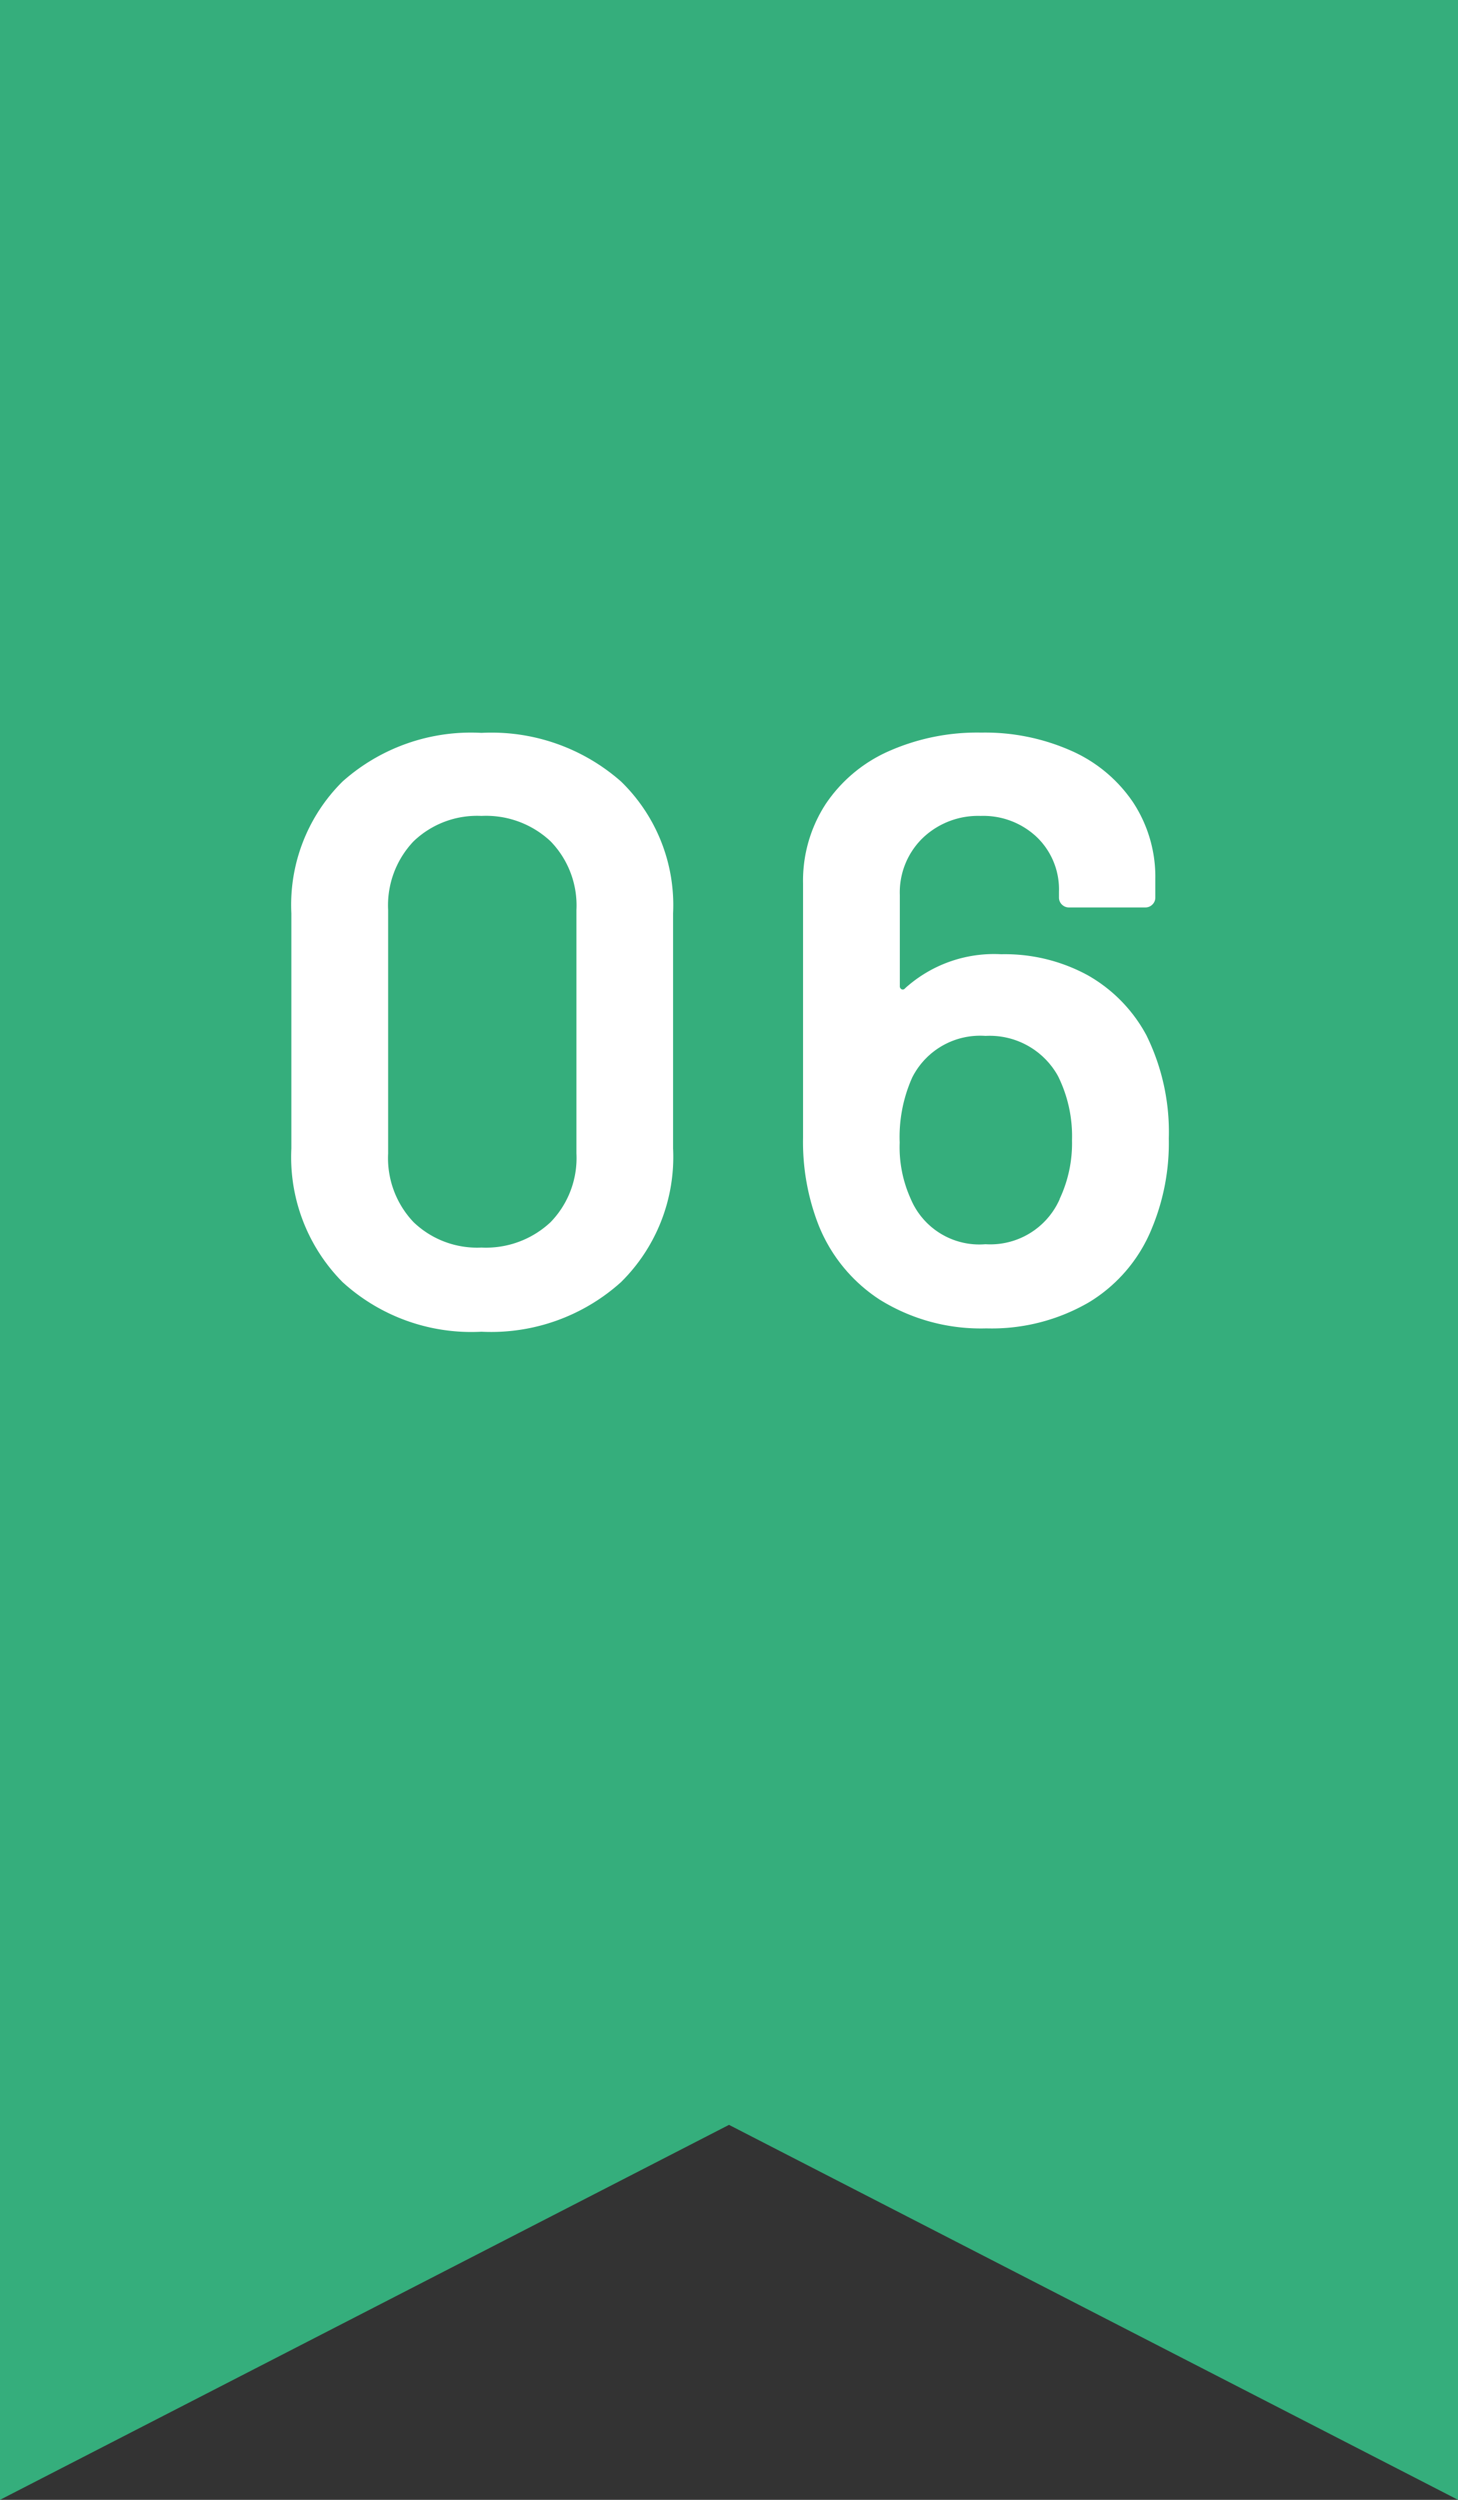
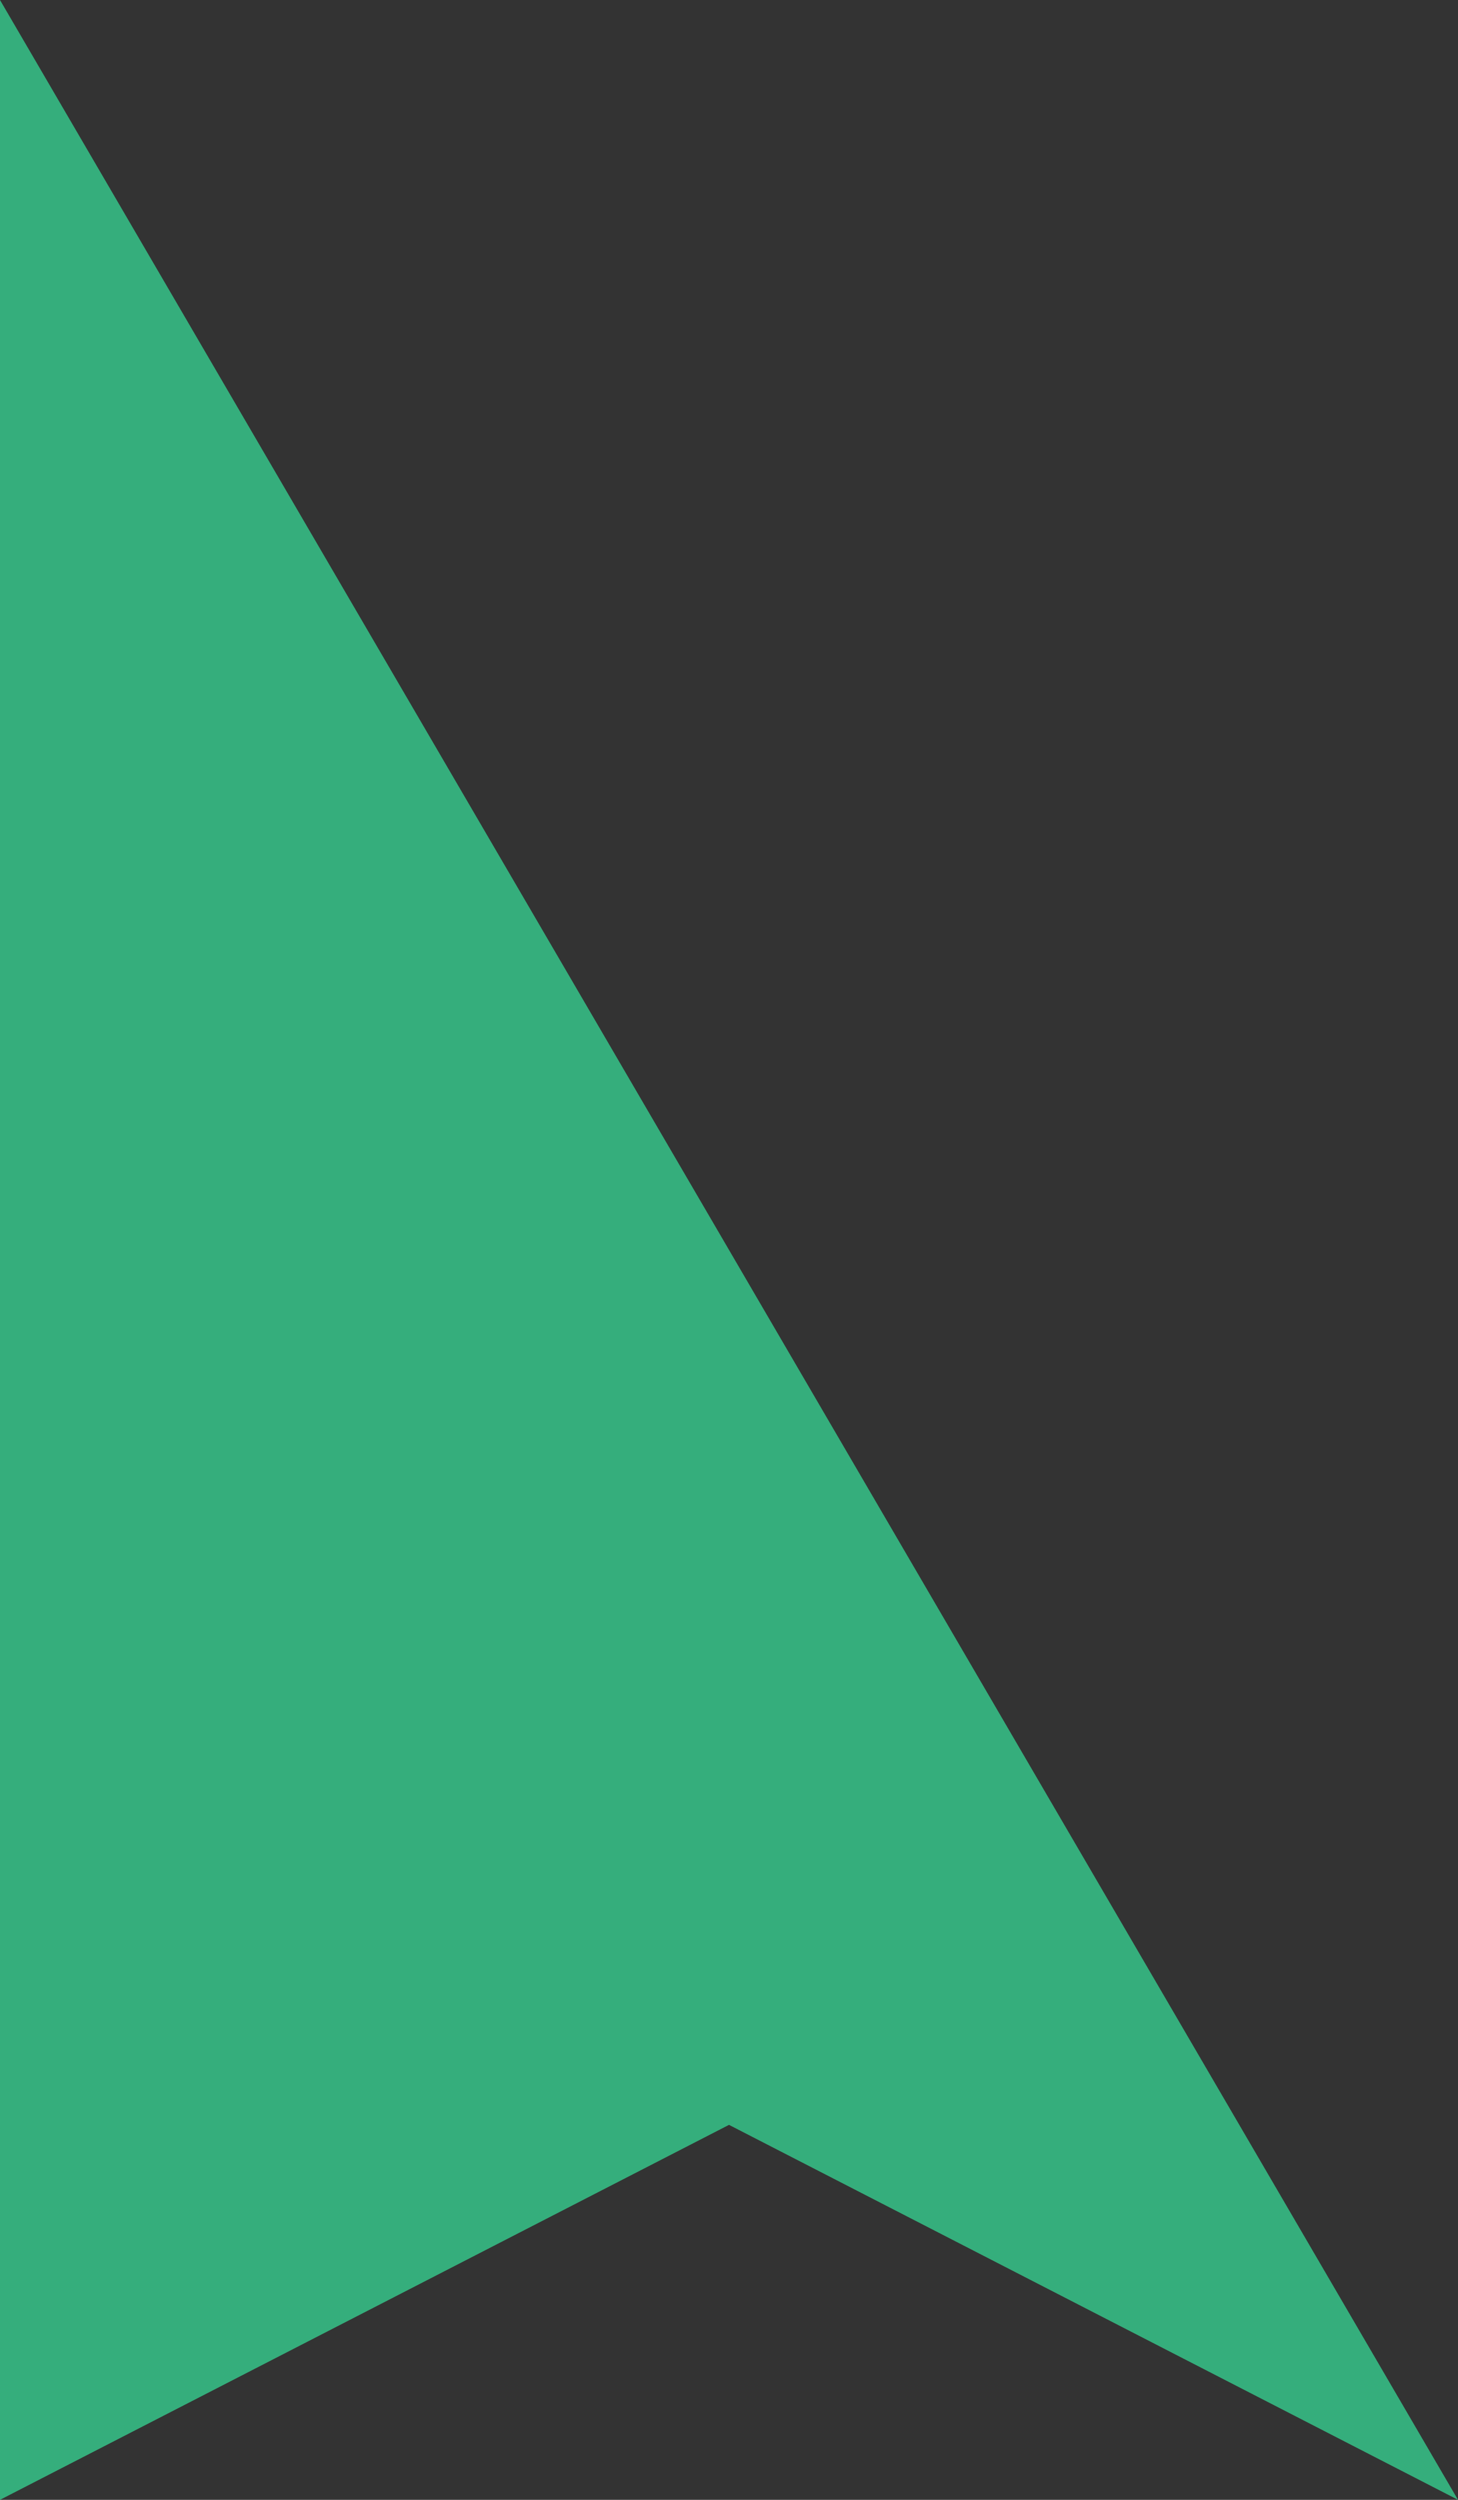
<svg xmlns="http://www.w3.org/2000/svg" width="42" height="72" viewBox="0 0 42 72">
  <rect x="0" y="0" width="42" height="72" fill="#333333" stroke="none" />
  <g id="グループ_87740" data-name="グループ 87740" transform="translate(-410 -7817)">
    <g id="グループ_87678" data-name="グループ 87678" transform="translate(410 7817)">
      <g id="グループ_92" data-name="グループ 92">
-         <path id="パス_405" data-name="パス 405" d="M496,1607.961l-21-10.8-21,10.8v-72h42Z" transform="translate(-454 -1535.961)" fill="#35ae7c" />
+         <path id="パス_405" data-name="パス 405" d="M496,1607.961l-21-10.8-21,10.8v-72Z" transform="translate(-454 -1535.961)" fill="#35ae7c" />
      </g>
-       <path id="パス_170713" data-name="パス 170713" d="M-6.972.264a5.5,5.5,0,0,1-4-1.428,5.111,5.111,0,0,1-1.476-3.852v-6.768a5,5,0,0,1,1.476-3.8,5.559,5.559,0,0,1,4-1.4,5.646,5.646,0,0,1,4.02,1.4,4.959,4.959,0,0,1,1.5,3.8v6.768a5.067,5.067,0,0,1-1.5,3.852A5.589,5.589,0,0,1-6.972.264Zm0-2.424A2.717,2.717,0,0,0-4.98-2.892a2.651,2.651,0,0,0,.744-1.98V-11.88a2.651,2.651,0,0,0-.744-1.98,2.717,2.717,0,0,0-1.992-.732,2.643,2.643,0,0,0-1.956.732,2.675,2.675,0,0,0-.732,1.98v7.008a2.675,2.675,0,0,0,.732,1.98A2.643,2.643,0,0,0-6.972-2.16ZM12.18-8.28A6.292,6.292,0,0,1,12.828-5.3a6.394,6.394,0,0,1-.48,2.568A4.431,4.431,0,0,1,10.536-.588,5.572,5.572,0,0,1,7.572.168,5.508,5.508,0,0,1,4.5-.66,4.583,4.583,0,0,1,2.676-2.976a6.59,6.59,0,0,1-.384-2.352v-7.32a4.05,4.05,0,0,1,.648-2.28,4.253,4.253,0,0,1,1.812-1.524,6.293,6.293,0,0,1,2.676-.54,6.13,6.13,0,0,1,2.6.528,4.179,4.179,0,0,1,1.776,1.488,3.906,3.906,0,0,1,.636,2.208v.528a.278.278,0,0,1-.084.2.278.278,0,0,1-.2.084H9.948a.278.278,0,0,1-.2-.084.278.278,0,0,1-.084-.2v-.168a2.086,2.086,0,0,0-.636-1.572,2.241,2.241,0,0,0-1.62-.612,2.307,2.307,0,0,0-1.668.636,2.182,2.182,0,0,0-.66,1.644V-9.7a.1.1,0,0,0,.048.1.078.078,0,0,0,.1-.024A3.816,3.816,0,0,1,8-10.608a4.986,4.986,0,0,1,2.484.6A4.344,4.344,0,0,1,12.18-8.28Zm-2.5,4.728a3.769,3.769,0,0,0,.36-1.7A3.892,3.892,0,0,0,9.636-7.1,2.249,2.249,0,0,0,7.548-8.256a2.189,2.189,0,0,0-2.112,1.2,4.2,4.2,0,0,0-.36,1.872,3.6,3.6,0,0,0,.312,1.608,2.144,2.144,0,0,0,2.16,1.32A2.185,2.185,0,0,0,9.684-3.552Z" transform="translate(20.841 38.092)" fill="#fff" />
    </g>
  </g>
</svg>